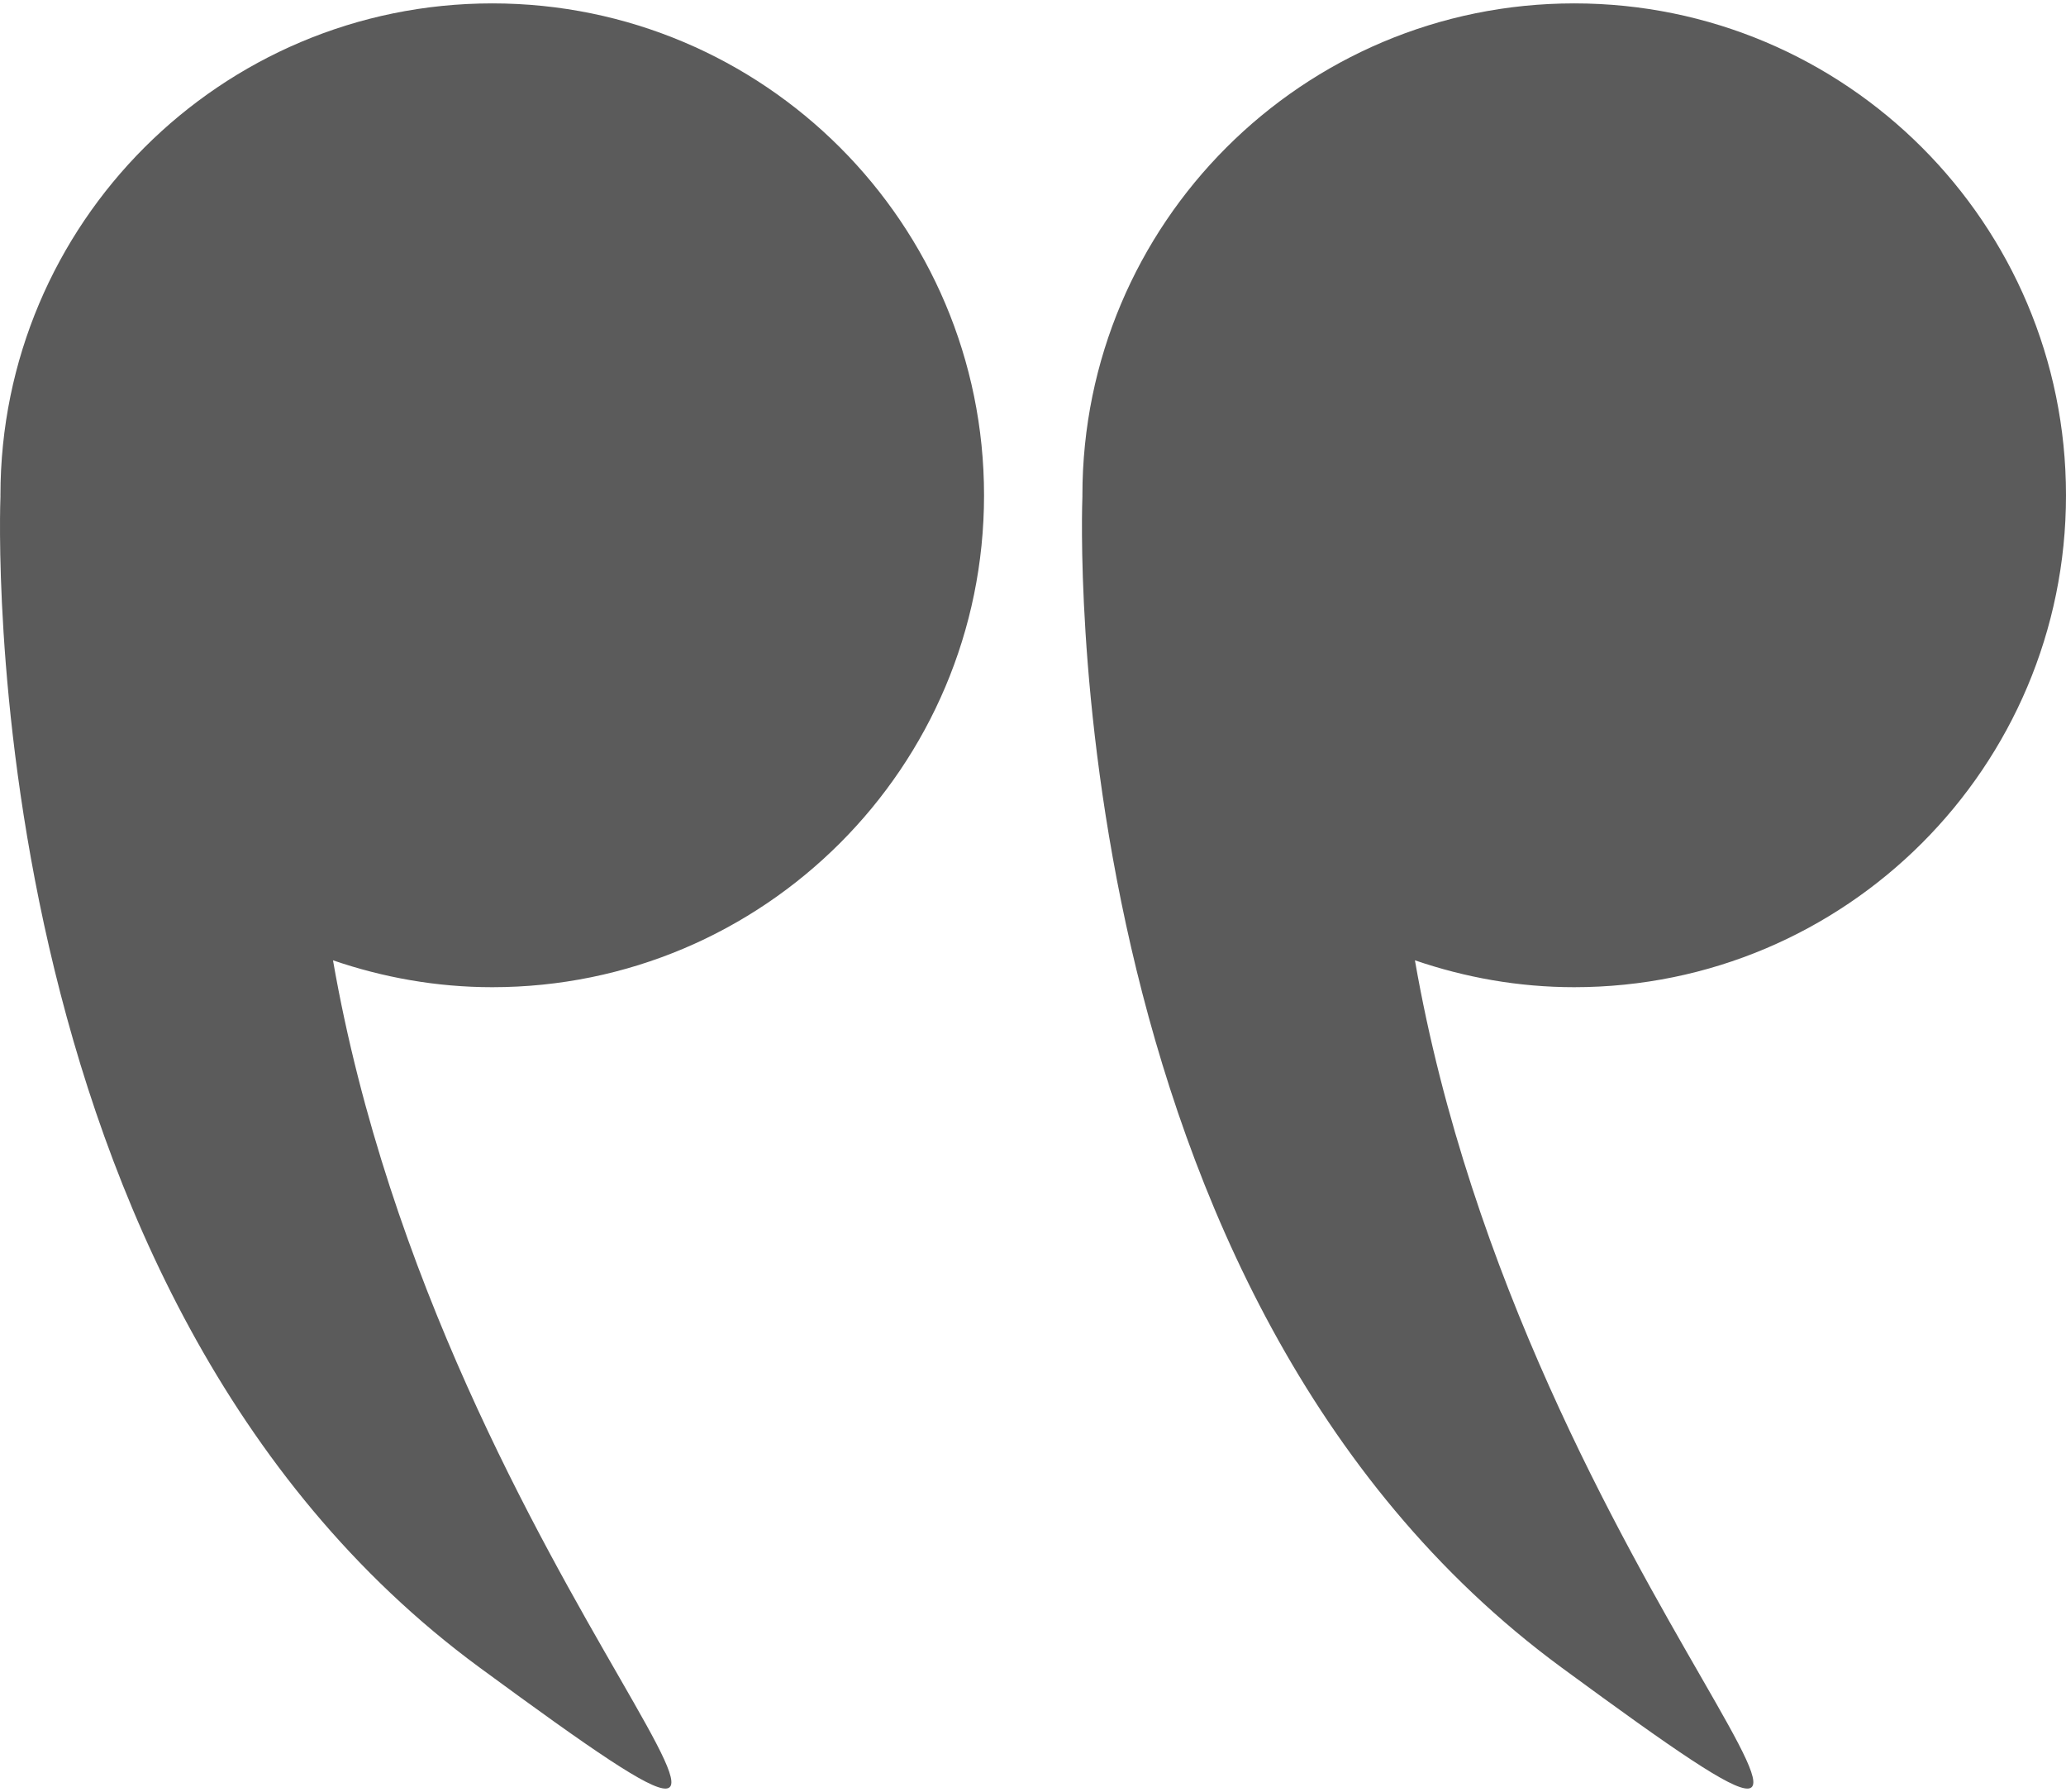
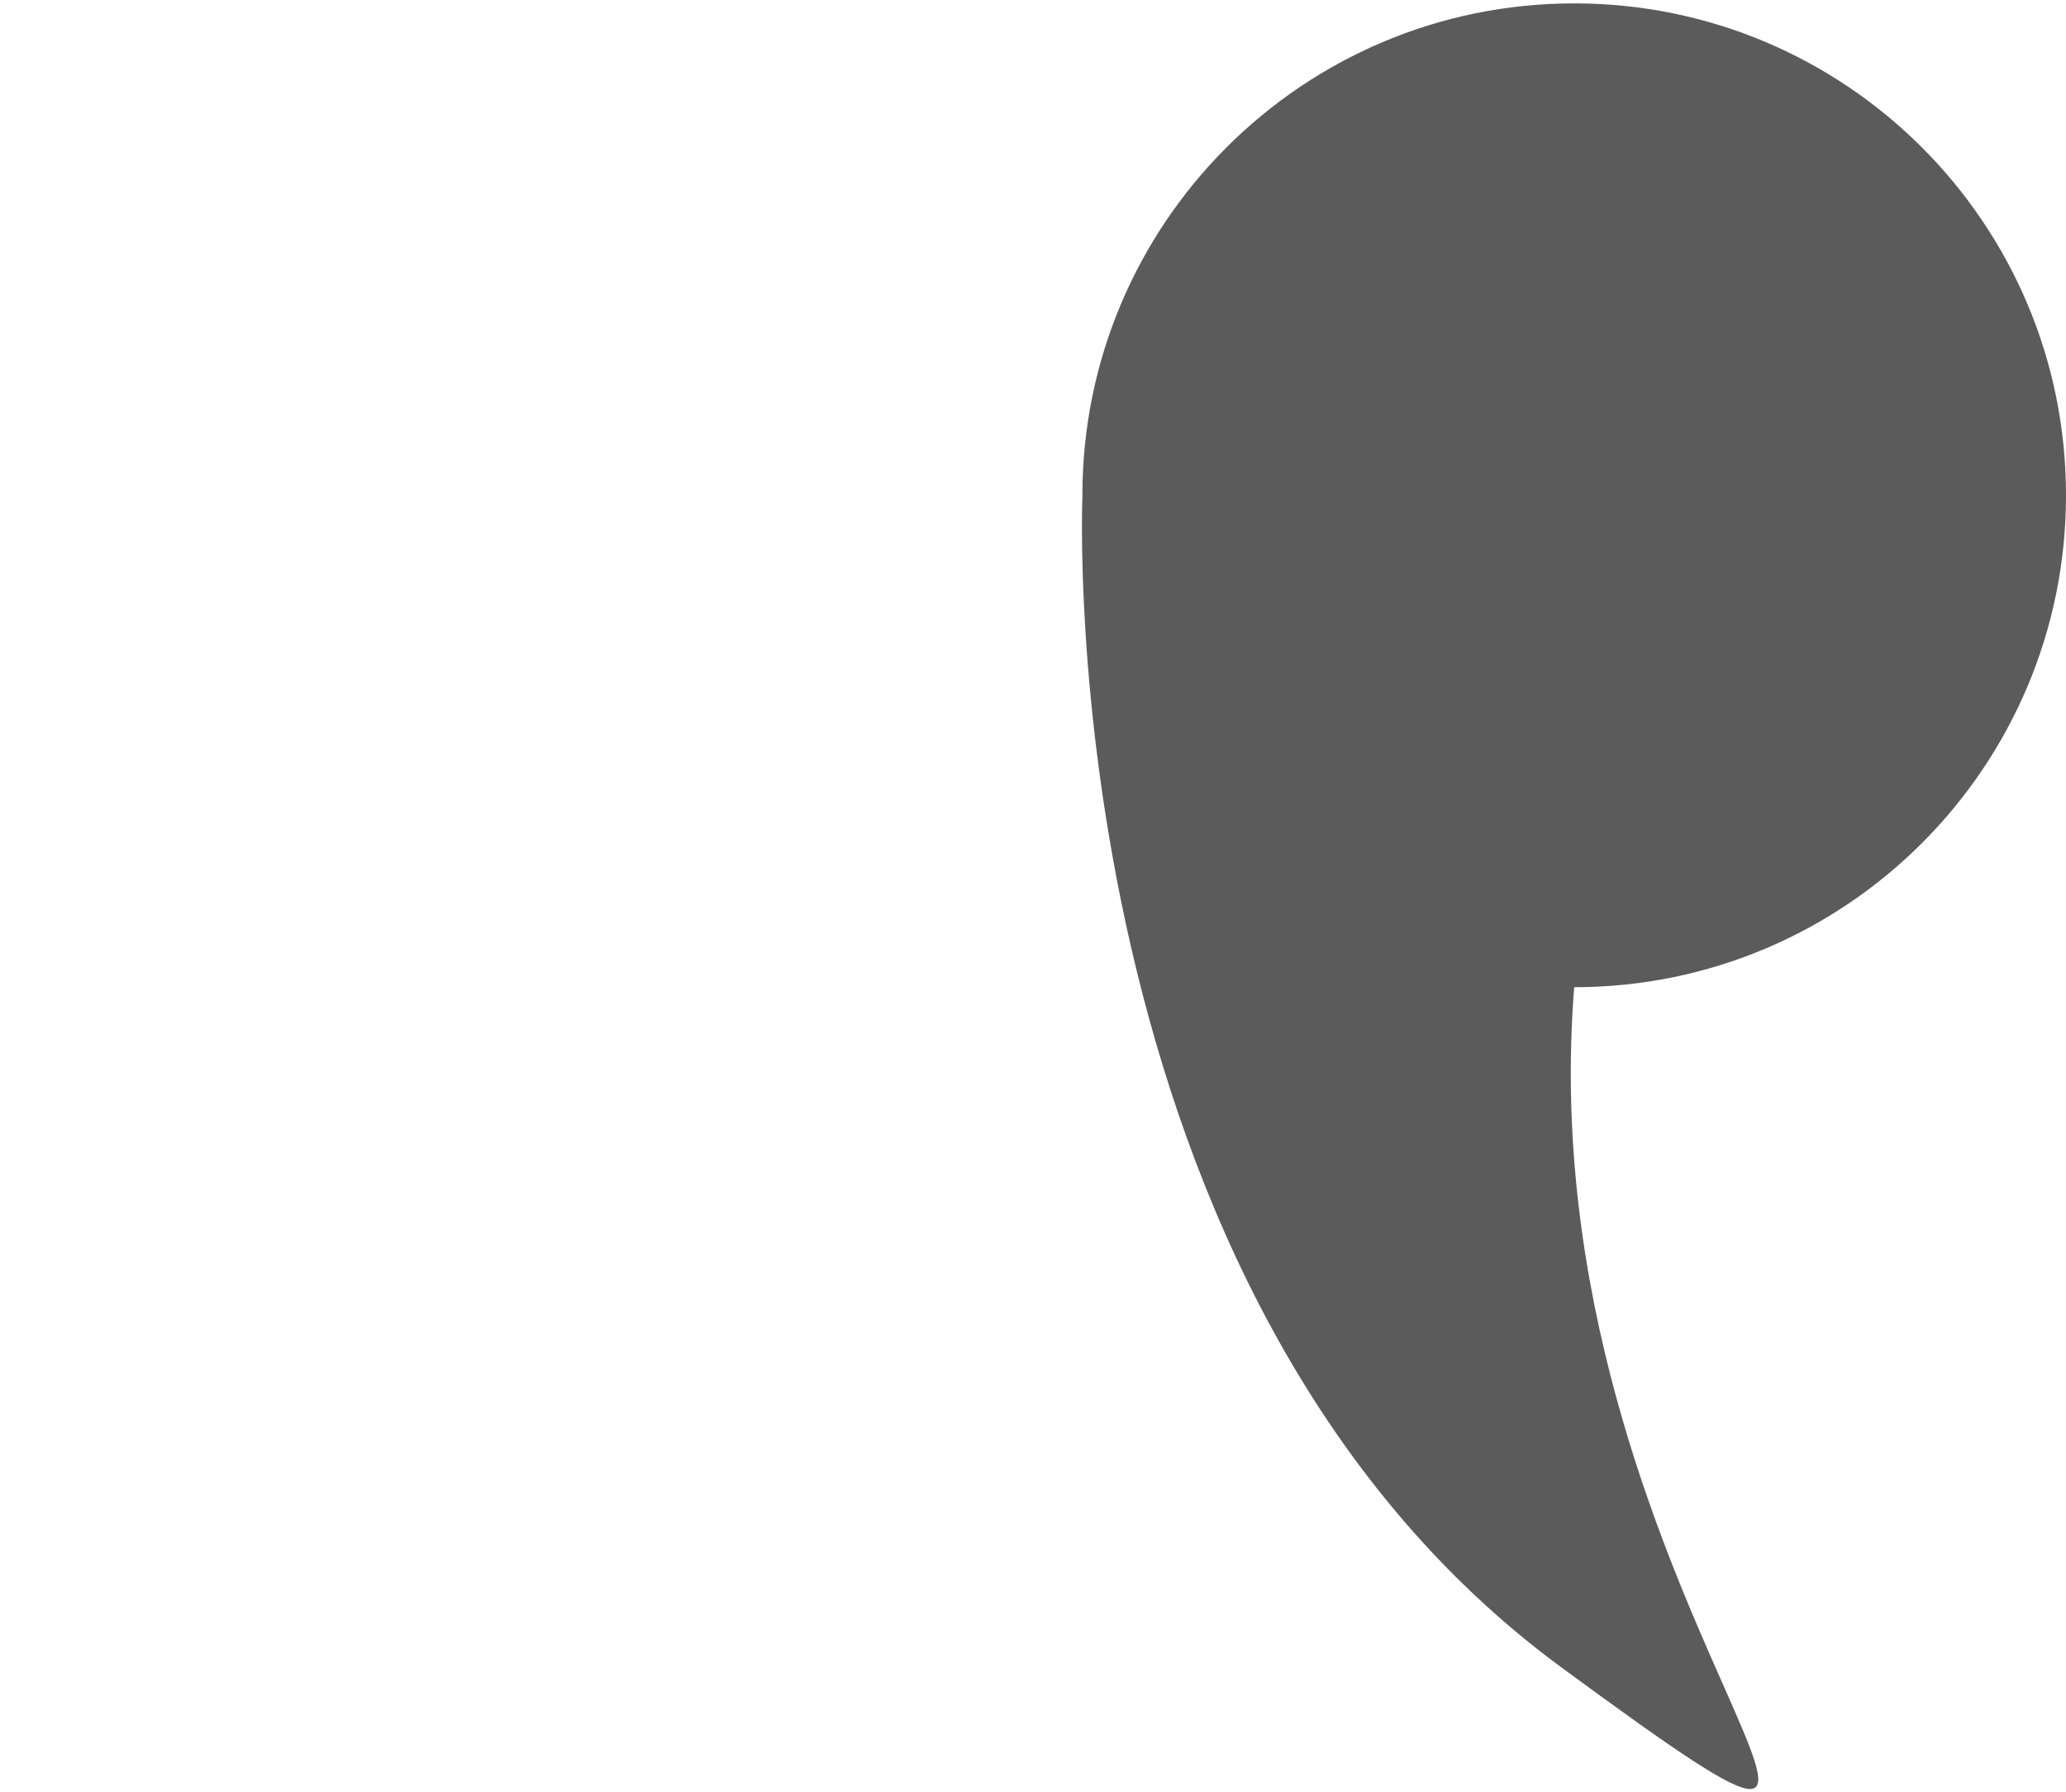
<svg xmlns="http://www.w3.org/2000/svg" width="512" height="444" viewBox="0 0 512 444" fill="none">
-   <path d="M0.115 122.885C0.115 122.83 0.109 122.774 0.109 122.719C0.109 55.406 54.675 0.839 121.989 0.839C189.302 0.839 243.867 55.405 243.867 122.719C243.867 190.033 189.296 244.599 121.988 244.599C108.154 244.599 94.911 242.187 82.521 237.938C109.941 395.244 232.61 496.689 118.898 413.197C-7.194 320.614 -0.026 126.438 0.115 122.885Z" fill="#5B5B5B" />
-   <path d="M390.12 244.598C376.286 244.598 363.044 242.186 350.647 237.937C378.075 395.243 500.744 496.688 387.03 413.196C260.939 320.614 268.106 126.438 268.248 122.885C268.248 122.83 268.242 122.774 268.242 122.719C268.242 55.406 322.807 0.839 390.12 0.839C457.434 0.839 512 55.405 512 122.719C512 190.033 457.428 244.598 390.12 244.598Z" fill="#5B5B5B" />
+   <path d="M390.12 244.598C378.075 395.243 500.744 496.688 387.03 413.196C260.939 320.614 268.106 126.438 268.248 122.885C268.248 122.83 268.242 122.774 268.242 122.719C268.242 55.406 322.807 0.839 390.12 0.839C457.434 0.839 512 55.405 512 122.719C512 190.033 457.428 244.598 390.12 244.598Z" fill="#5B5B5B" />
</svg>